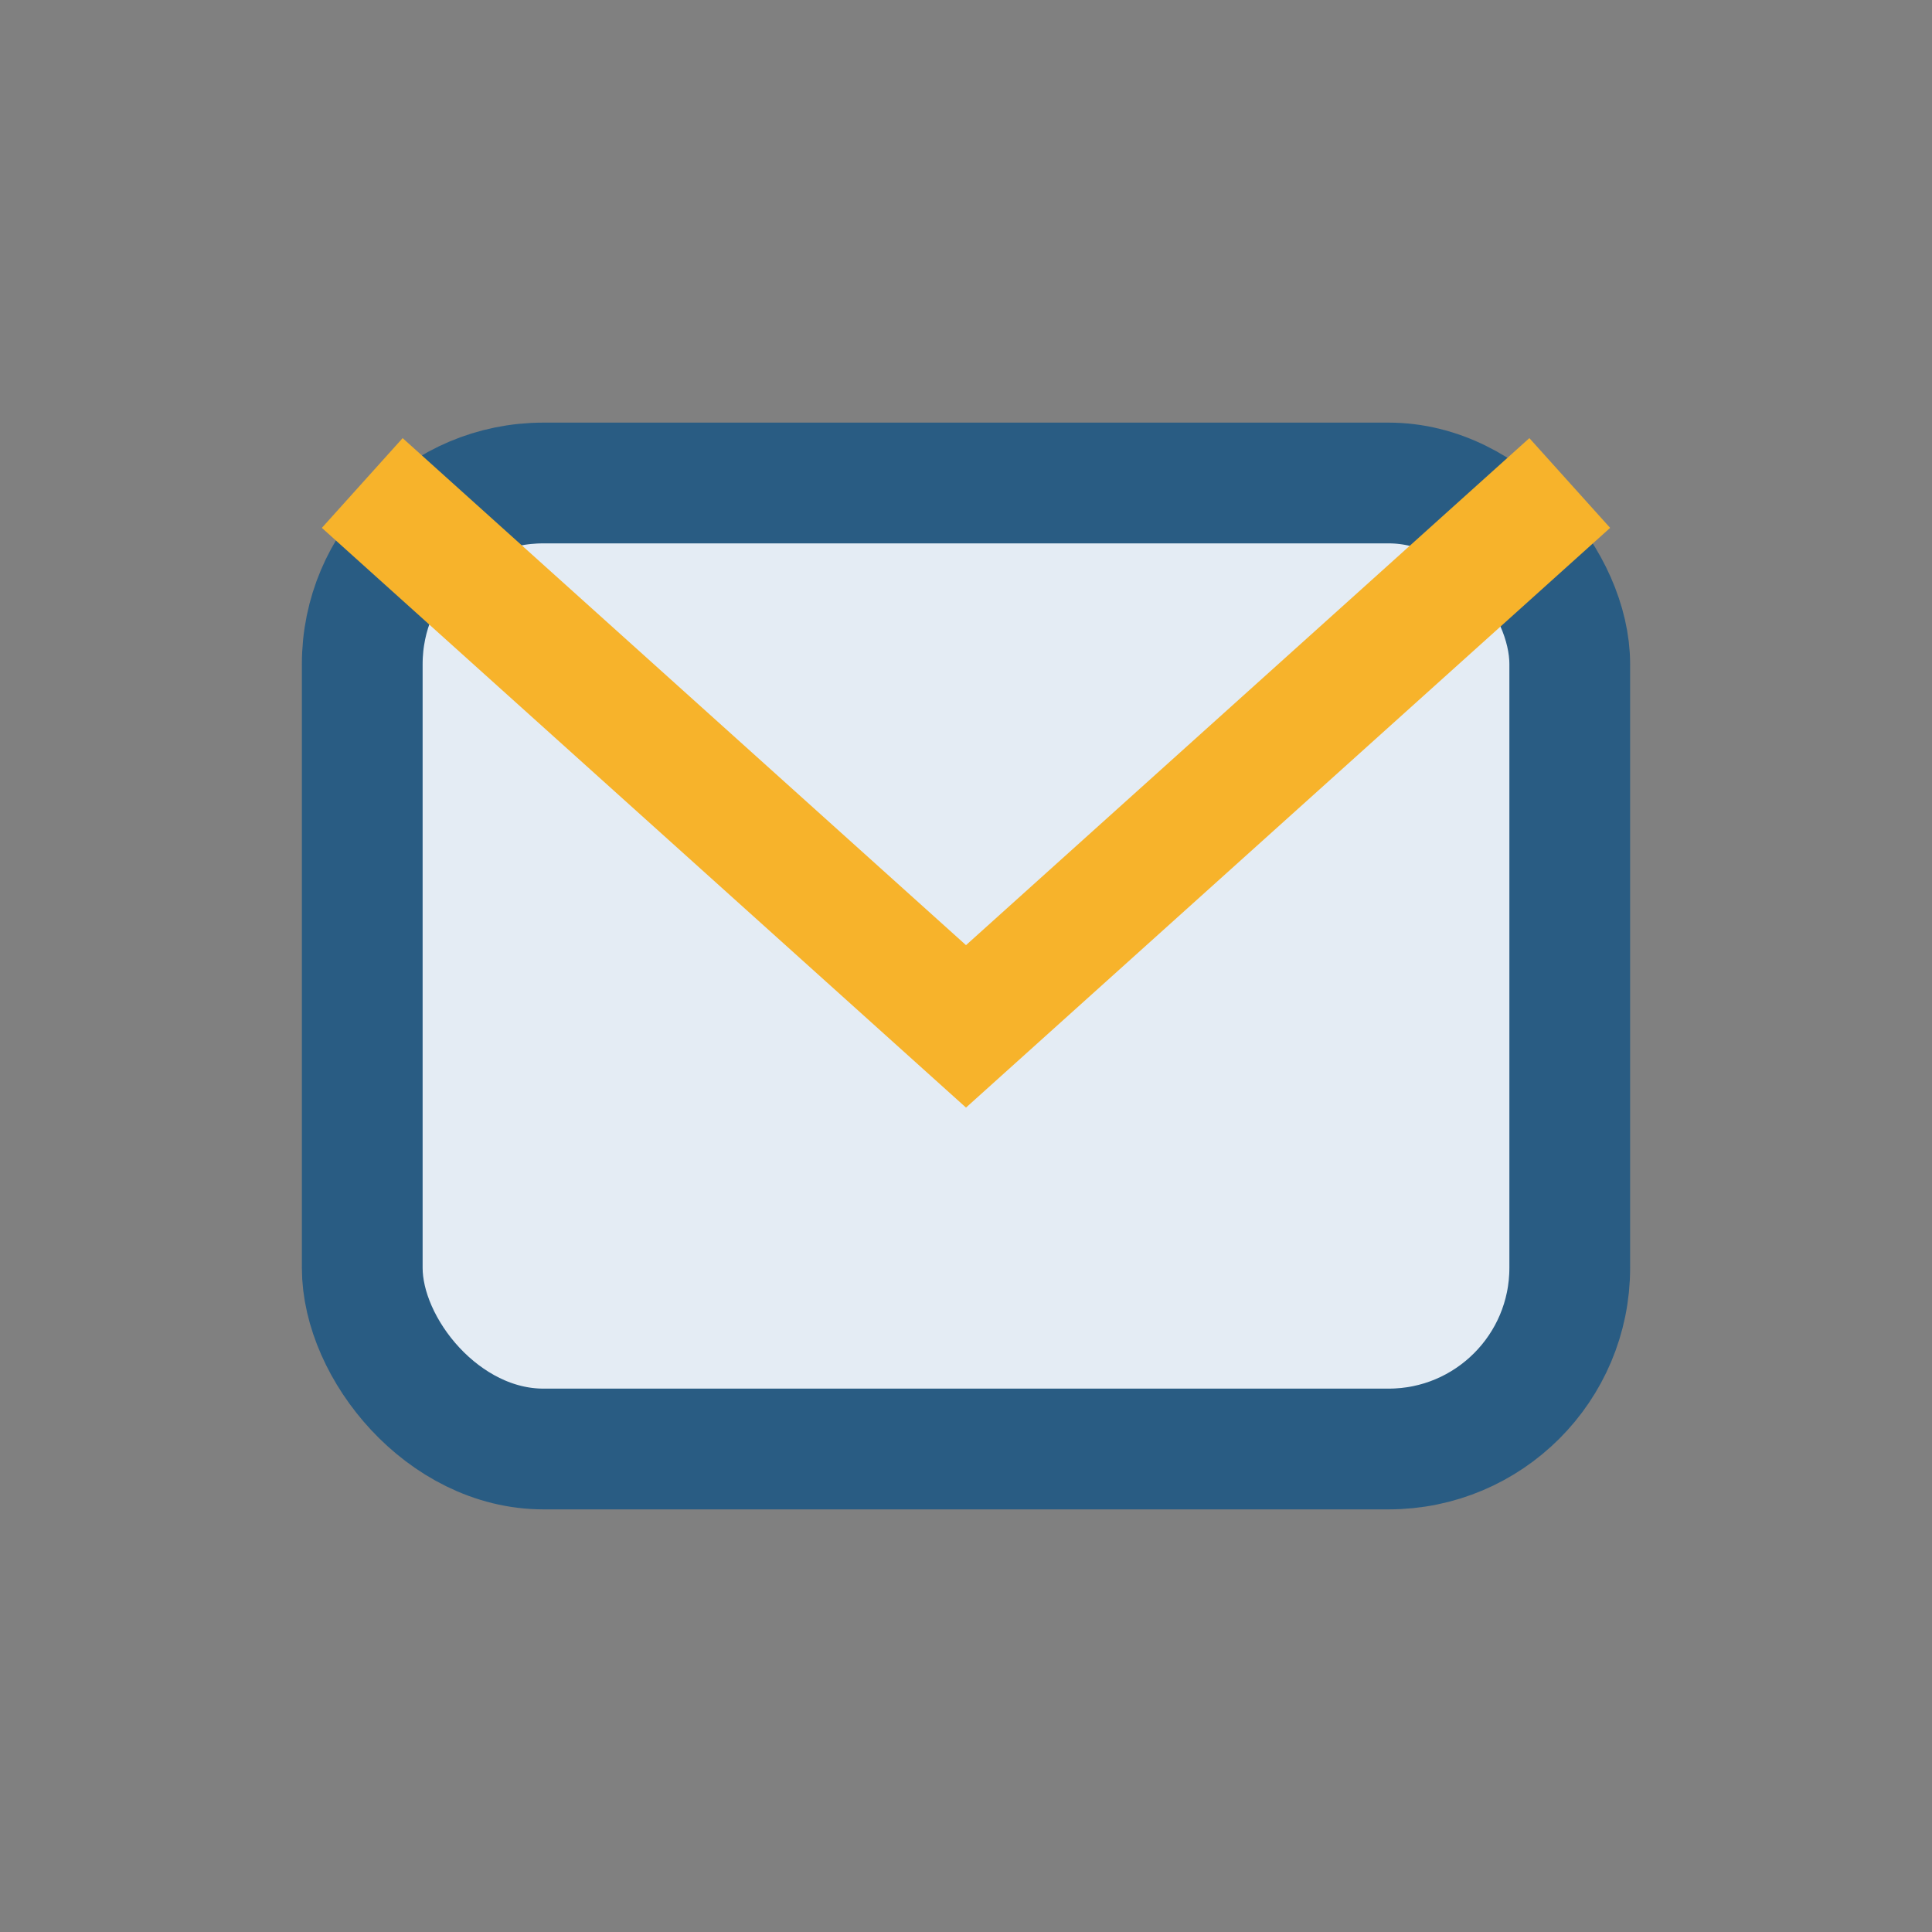
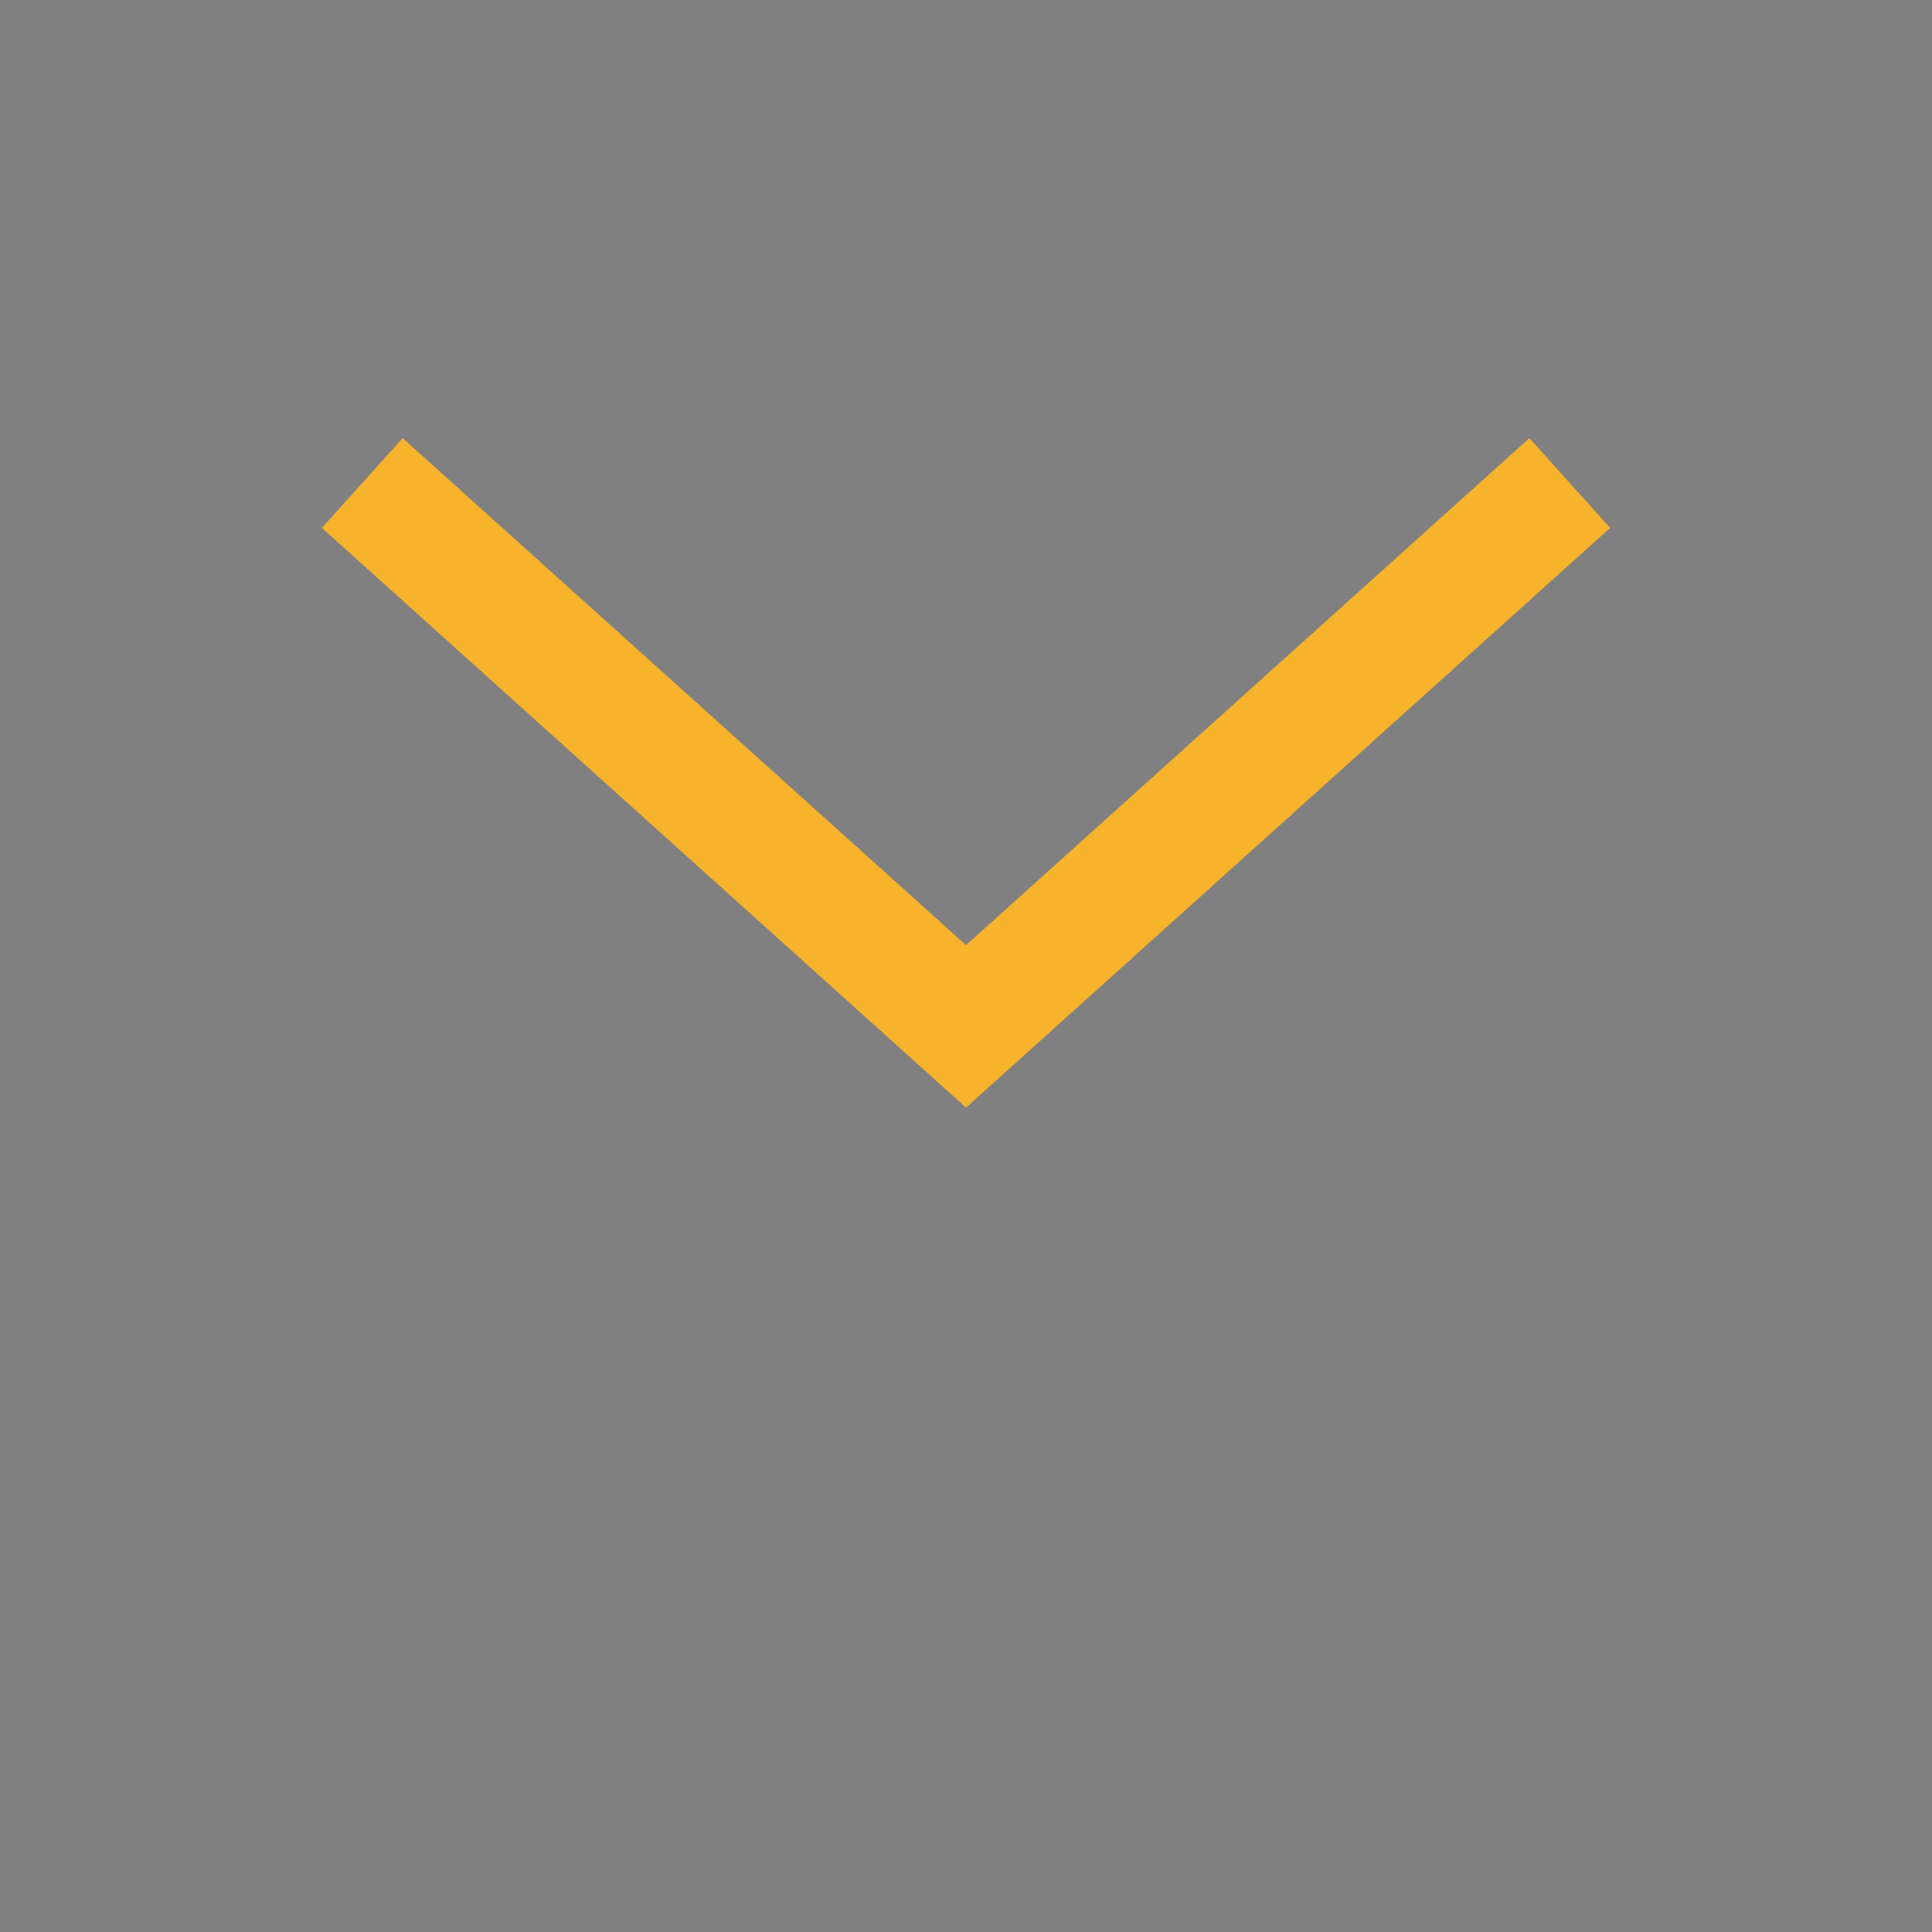
<svg xmlns="http://www.w3.org/2000/svg" viewBox="0 0 32 32" width="32" height="32">
  <rect x="0" y="0" width="32" height="32" fill="#808080" stroke="none" />
-   <rect x="6" y="8" width="20" height="16" rx="3" fill="#E4ECF4" stroke="#295C83" stroke-width="2" />
  <path d="M6 8l10 9 10-9" fill="none" stroke="#F7B32B" stroke-width="2" />
</svg>